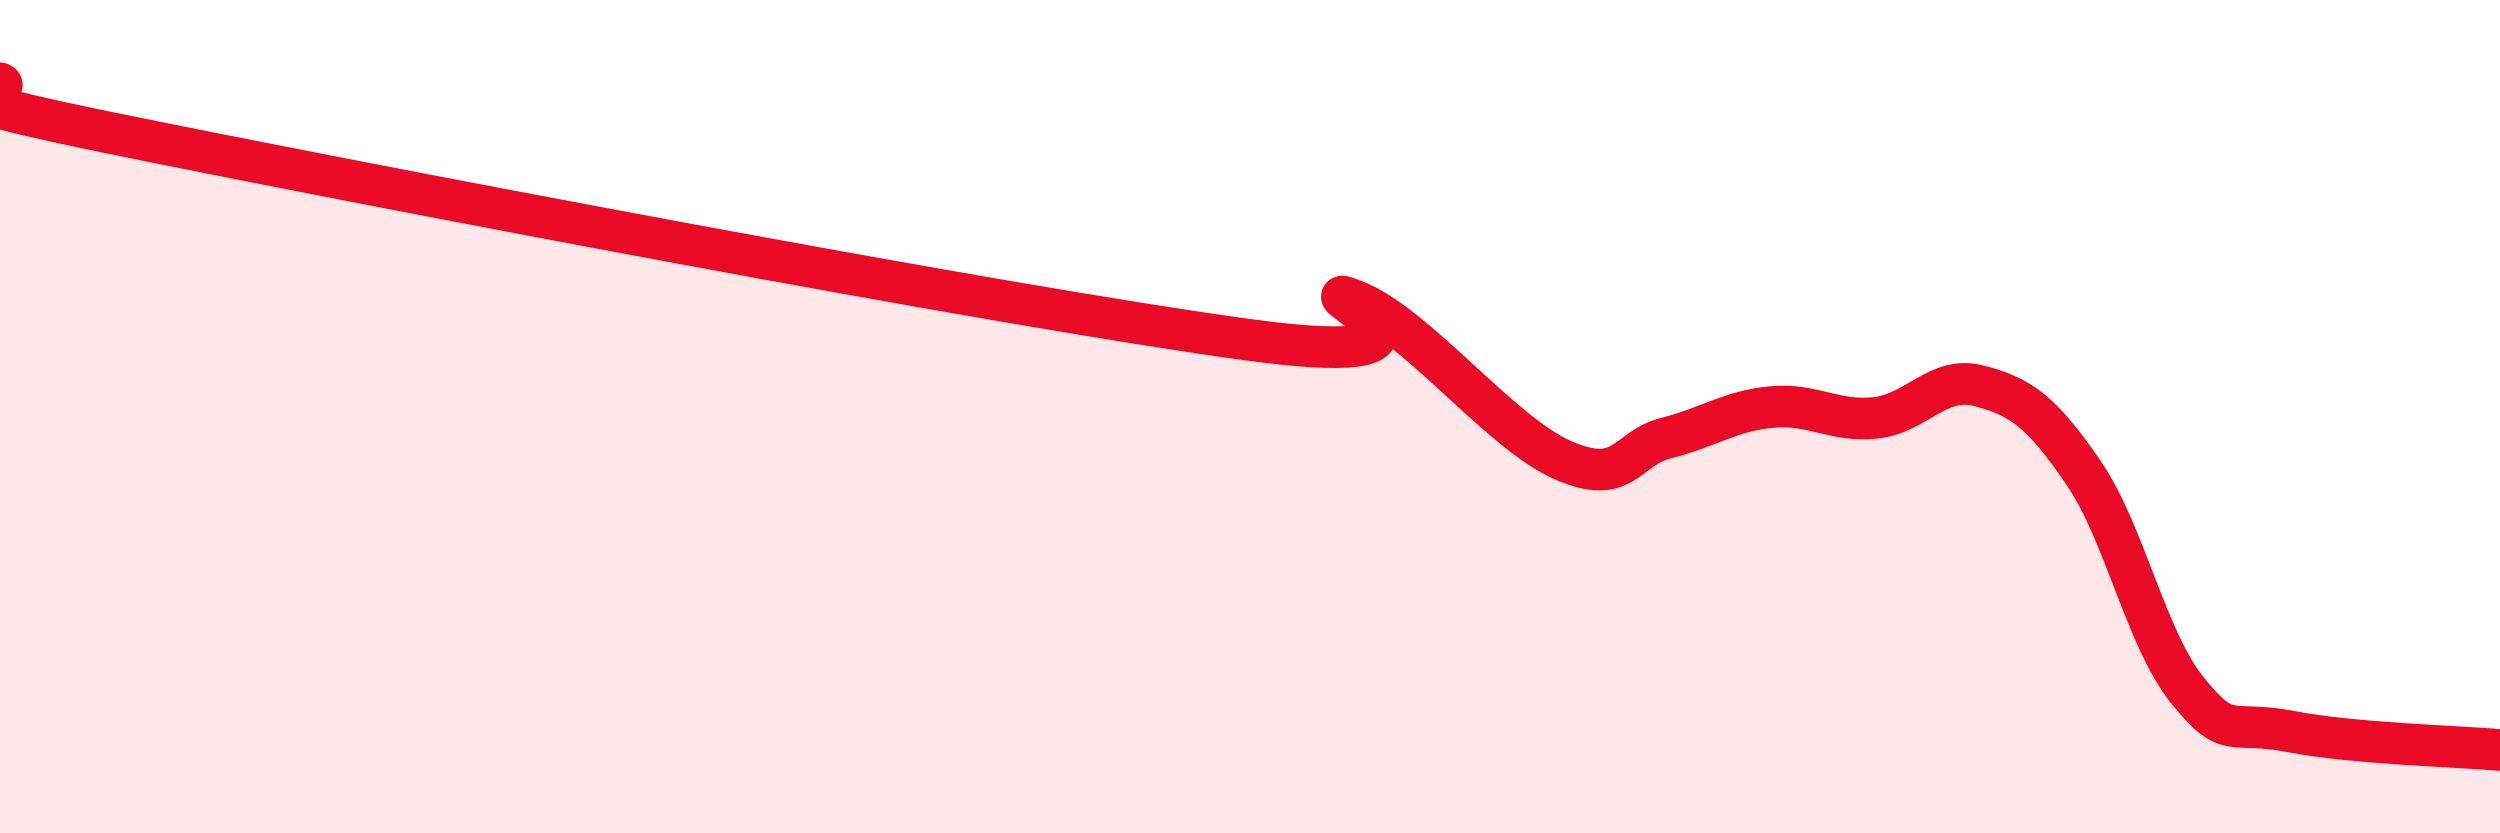
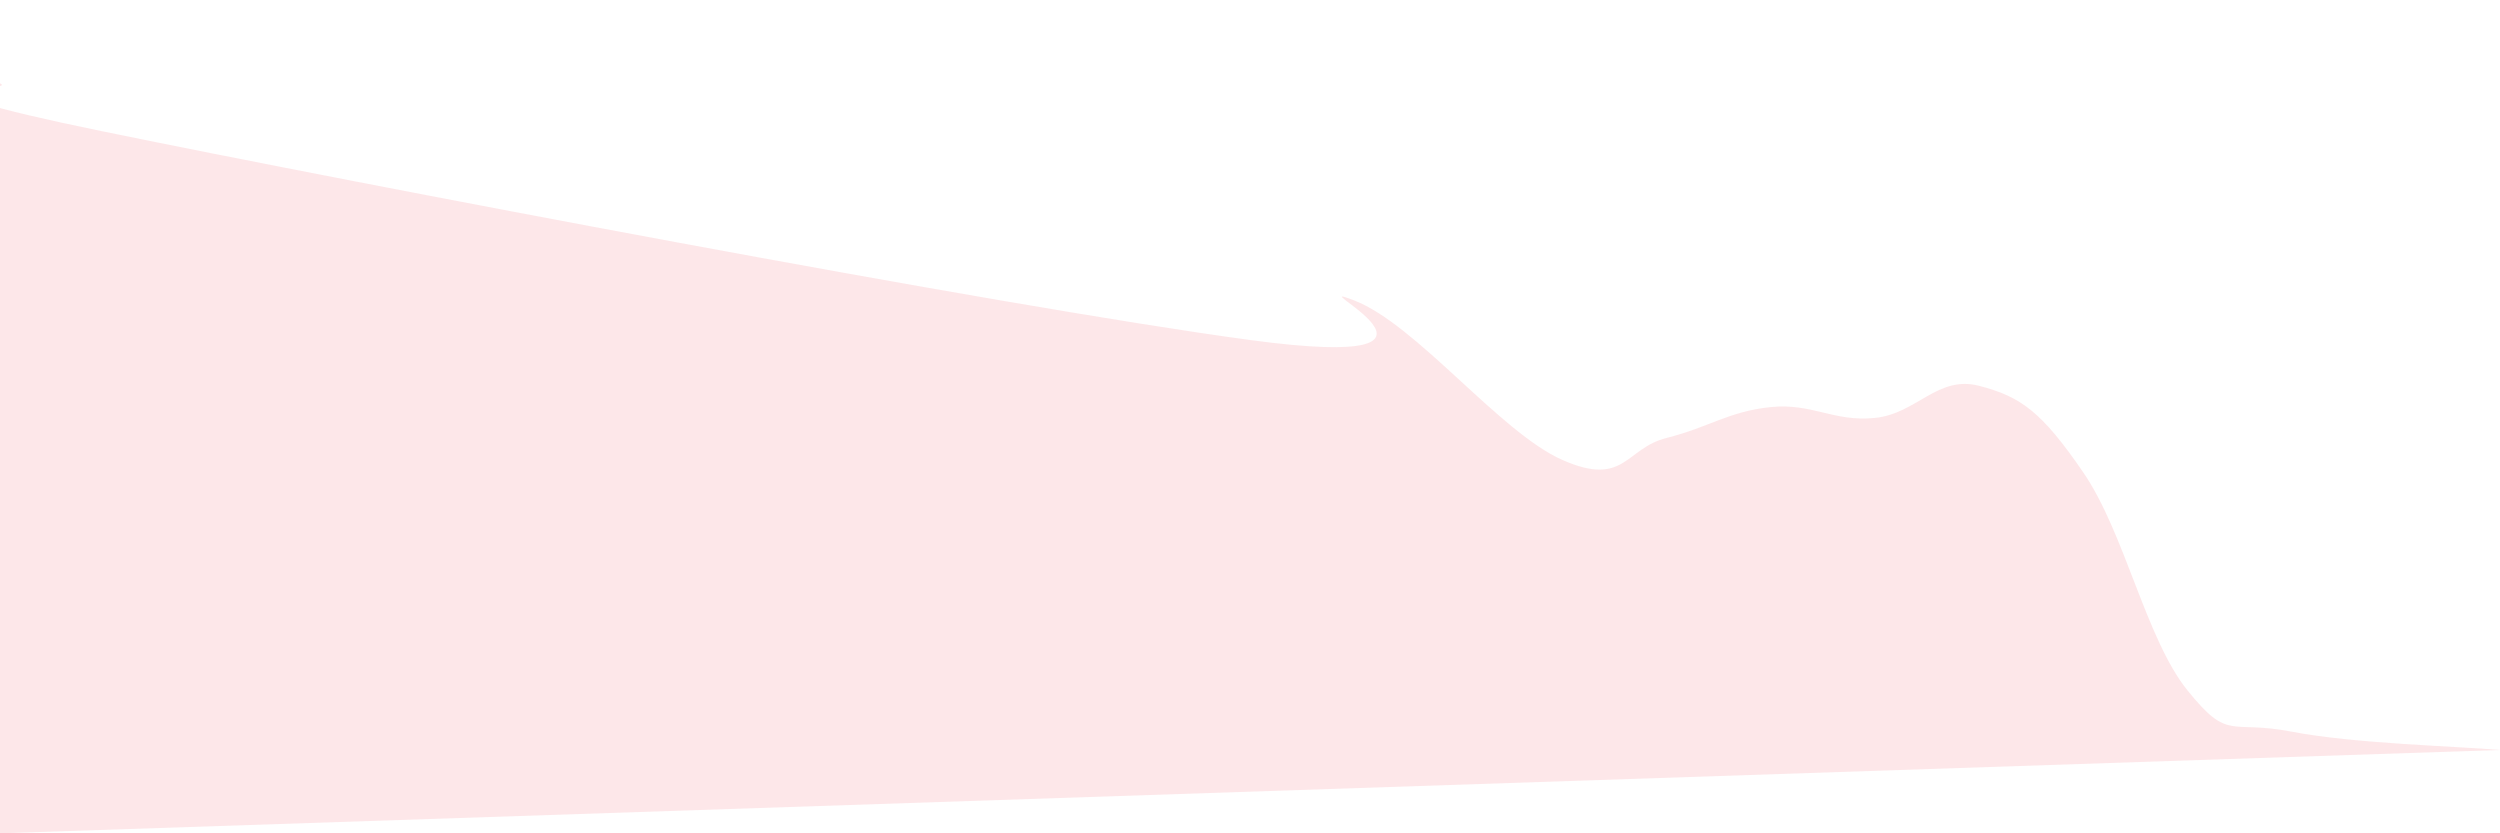
<svg xmlns="http://www.w3.org/2000/svg" width="60" height="20" viewBox="0 0 60 20">
-   <path d="M 0,2 C 0.5,2.23 -3.5,1.93 2.5,3.16 C 8.5,4.39 24,7.35 30,8.16 C 36,8.97 31,6.63 32.5,7.21 C 34,7.79 36,10.38 37.5,11.04 C 39,11.7 39,10.76 40,10.51 C 41,10.26 41.5,9.87 42.5,9.77 C 43.5,9.67 44,10.13 45,10.03 C 46,9.93 46.5,9 47.5,9.26 C 48.5,9.52 49,9.88 50,11.34 C 51,12.8 51.5,15.33 52.5,16.57 C 53.5,17.81 53.5,17.27 55,17.56 C 56.5,17.85 59,17.91 60,18L60 20L0 20Z" fill="#EB0A25" opacity="0.1" stroke-linecap="round" stroke-linejoin="round" />
-   <path d="M 0,2 C 0.5,2.23 -3.5,1.93 2.5,3.16 C 8.5,4.39 24,7.35 30,8.16 C 36,8.97 31,6.63 32.5,7.21 C 34,7.79 36,10.38 37.5,11.04 C 39,11.7 39,10.76 40,10.51 C 41,10.26 41.5,9.87 42.5,9.77 C 43.5,9.67 44,10.13 45,10.03 C 46,9.93 46.5,9 47.5,9.26 C 48.5,9.52 49,9.88 50,11.34 C 51,12.8 51.5,15.33 52.5,16.57 C 53.5,17.81 53.5,17.27 55,17.56 C 56.5,17.85 59,17.91 60,18" stroke="#EB0A25" stroke-width="1" fill="none" stroke-linecap="round" stroke-linejoin="round" />
+   <path d="M 0,2 C 0.5,2.23 -3.5,1.93 2.5,3.16 C 8.5,4.39 24,7.35 30,8.16 C 36,8.97 31,6.63 32.5,7.21 C 34,7.79 36,10.38 37.5,11.04 C 39,11.7 39,10.76 40,10.51 C 41,10.26 41.5,9.87 42.5,9.77 C 43.5,9.67 44,10.13 45,10.03 C 46,9.93 46.5,9 47.5,9.26 C 48.5,9.52 49,9.88 50,11.34 C 51,12.8 51.5,15.33 52.5,16.57 C 53.5,17.81 53.5,17.27 55,17.56 C 56.5,17.85 59,17.91 60,18L0 20Z" fill="#EB0A25" opacity="0.1" stroke-linecap="round" stroke-linejoin="round" />
</svg>